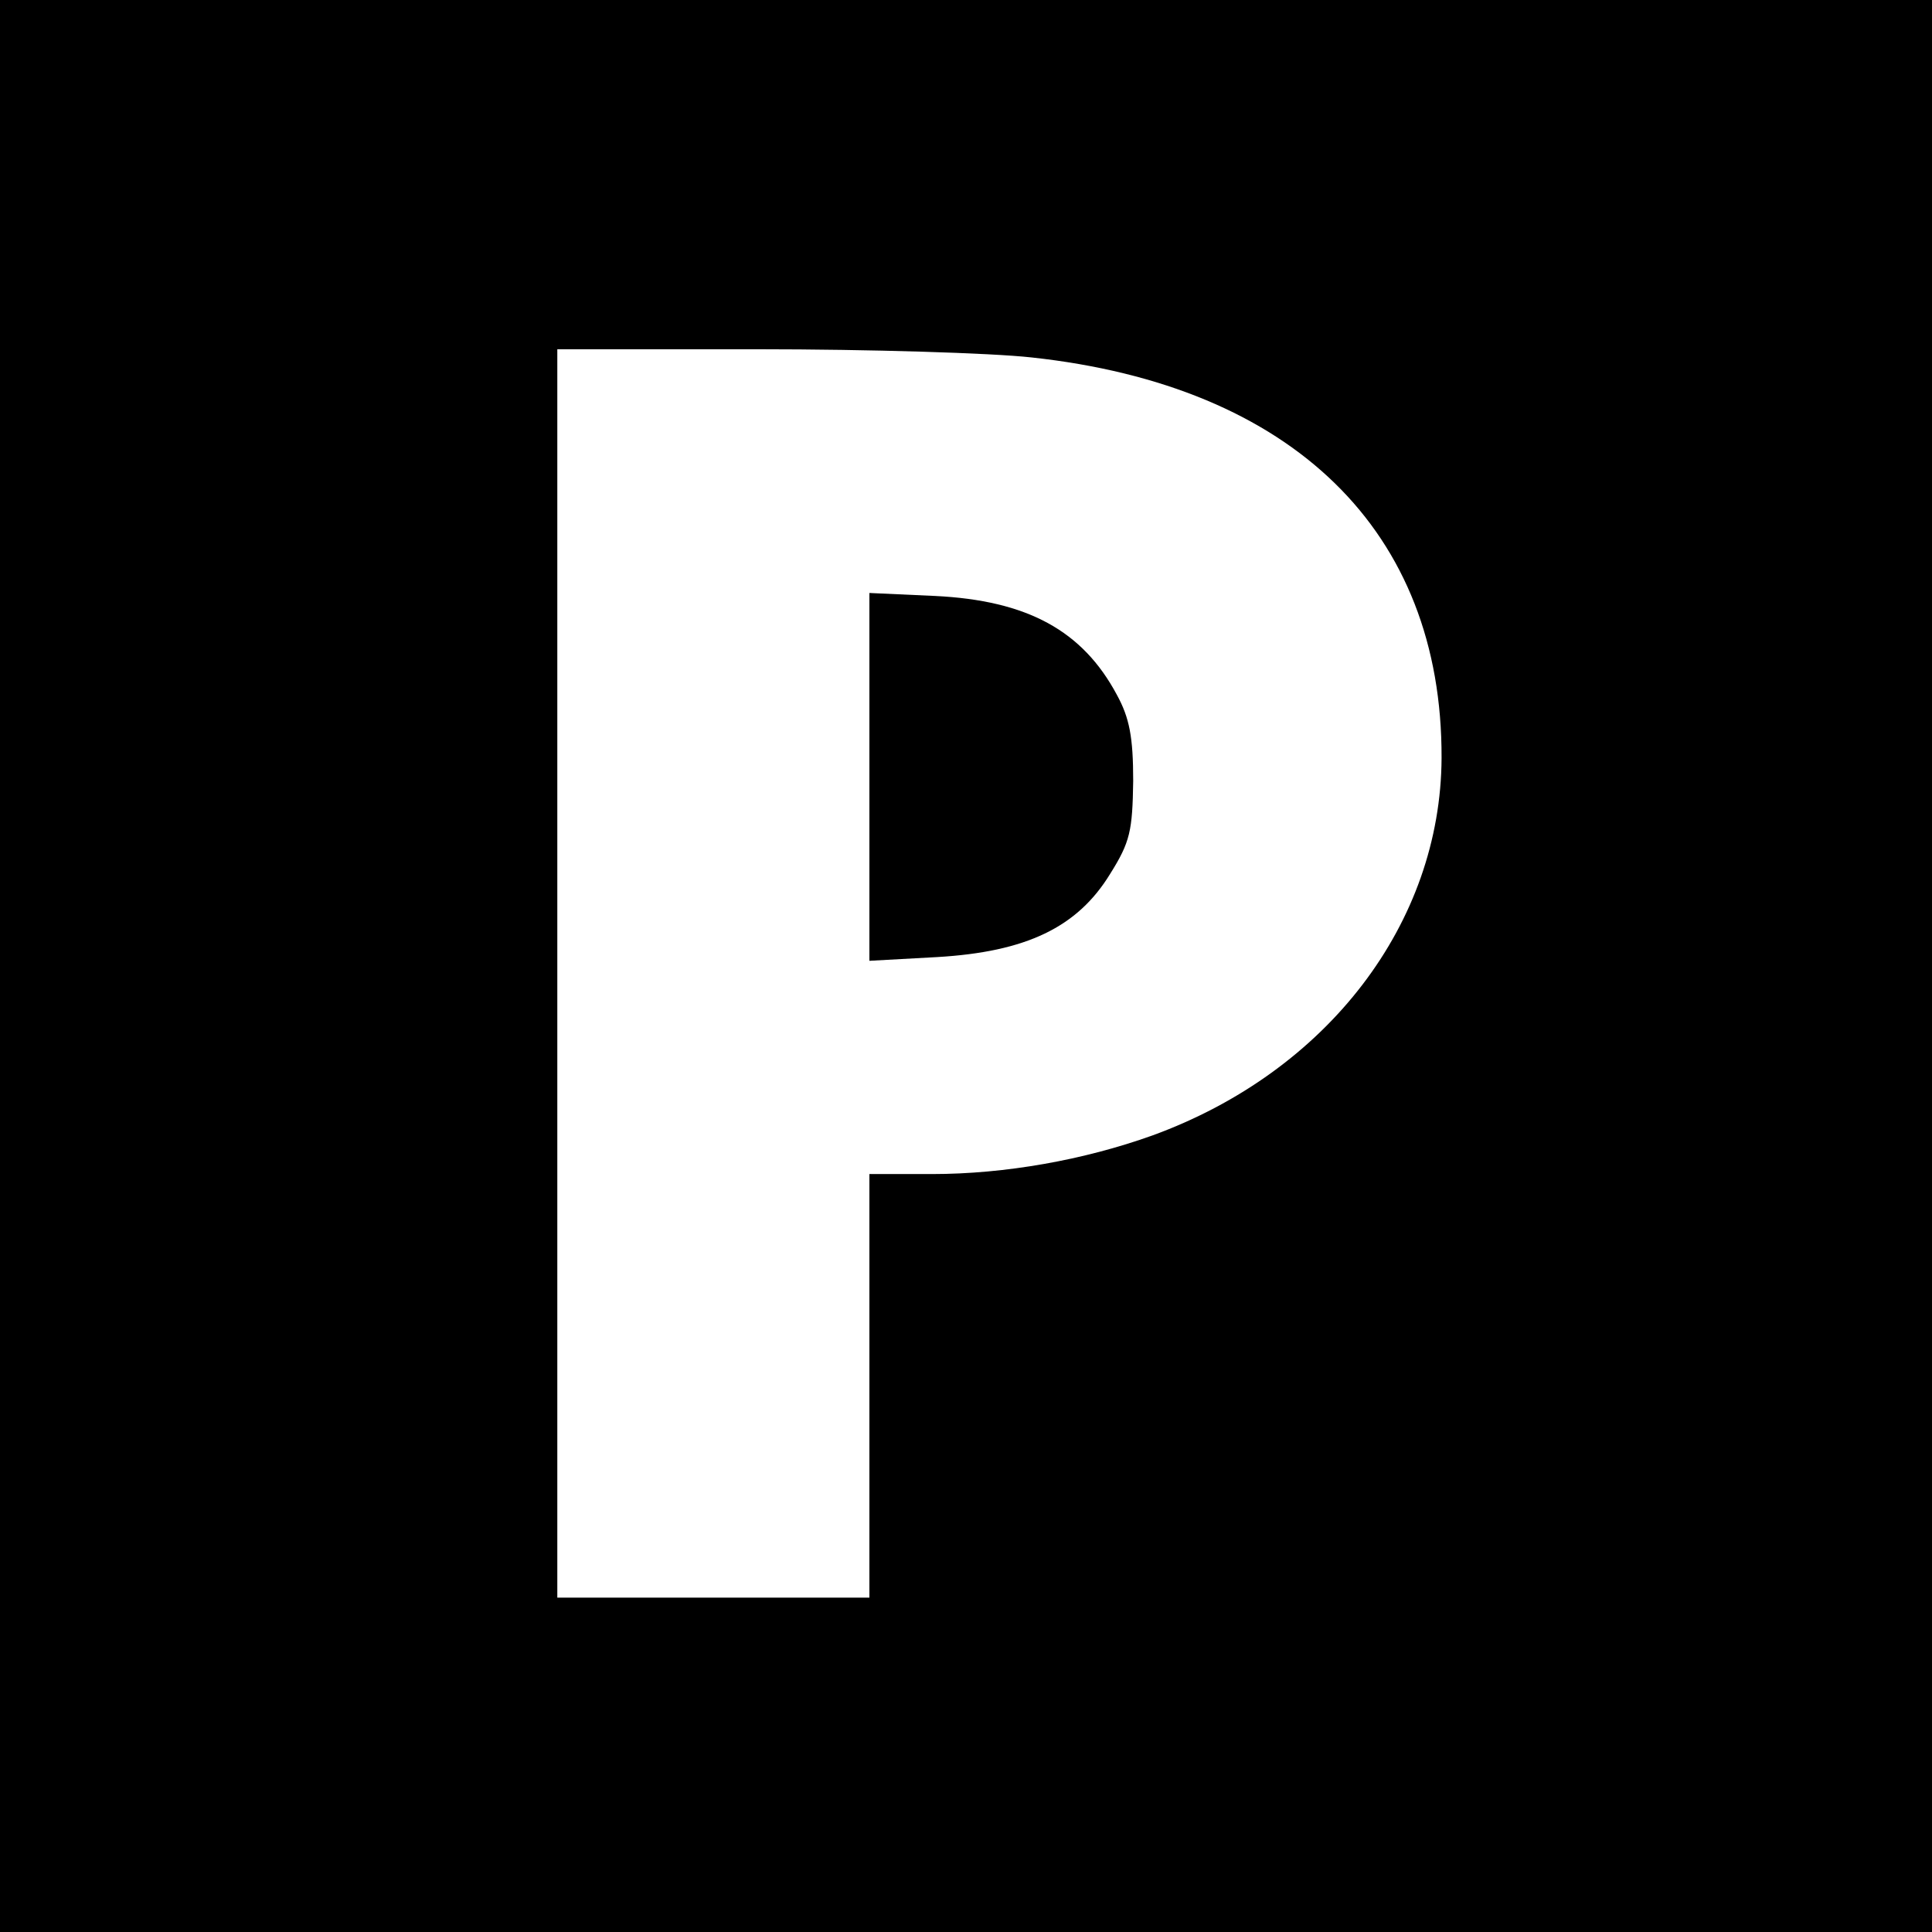
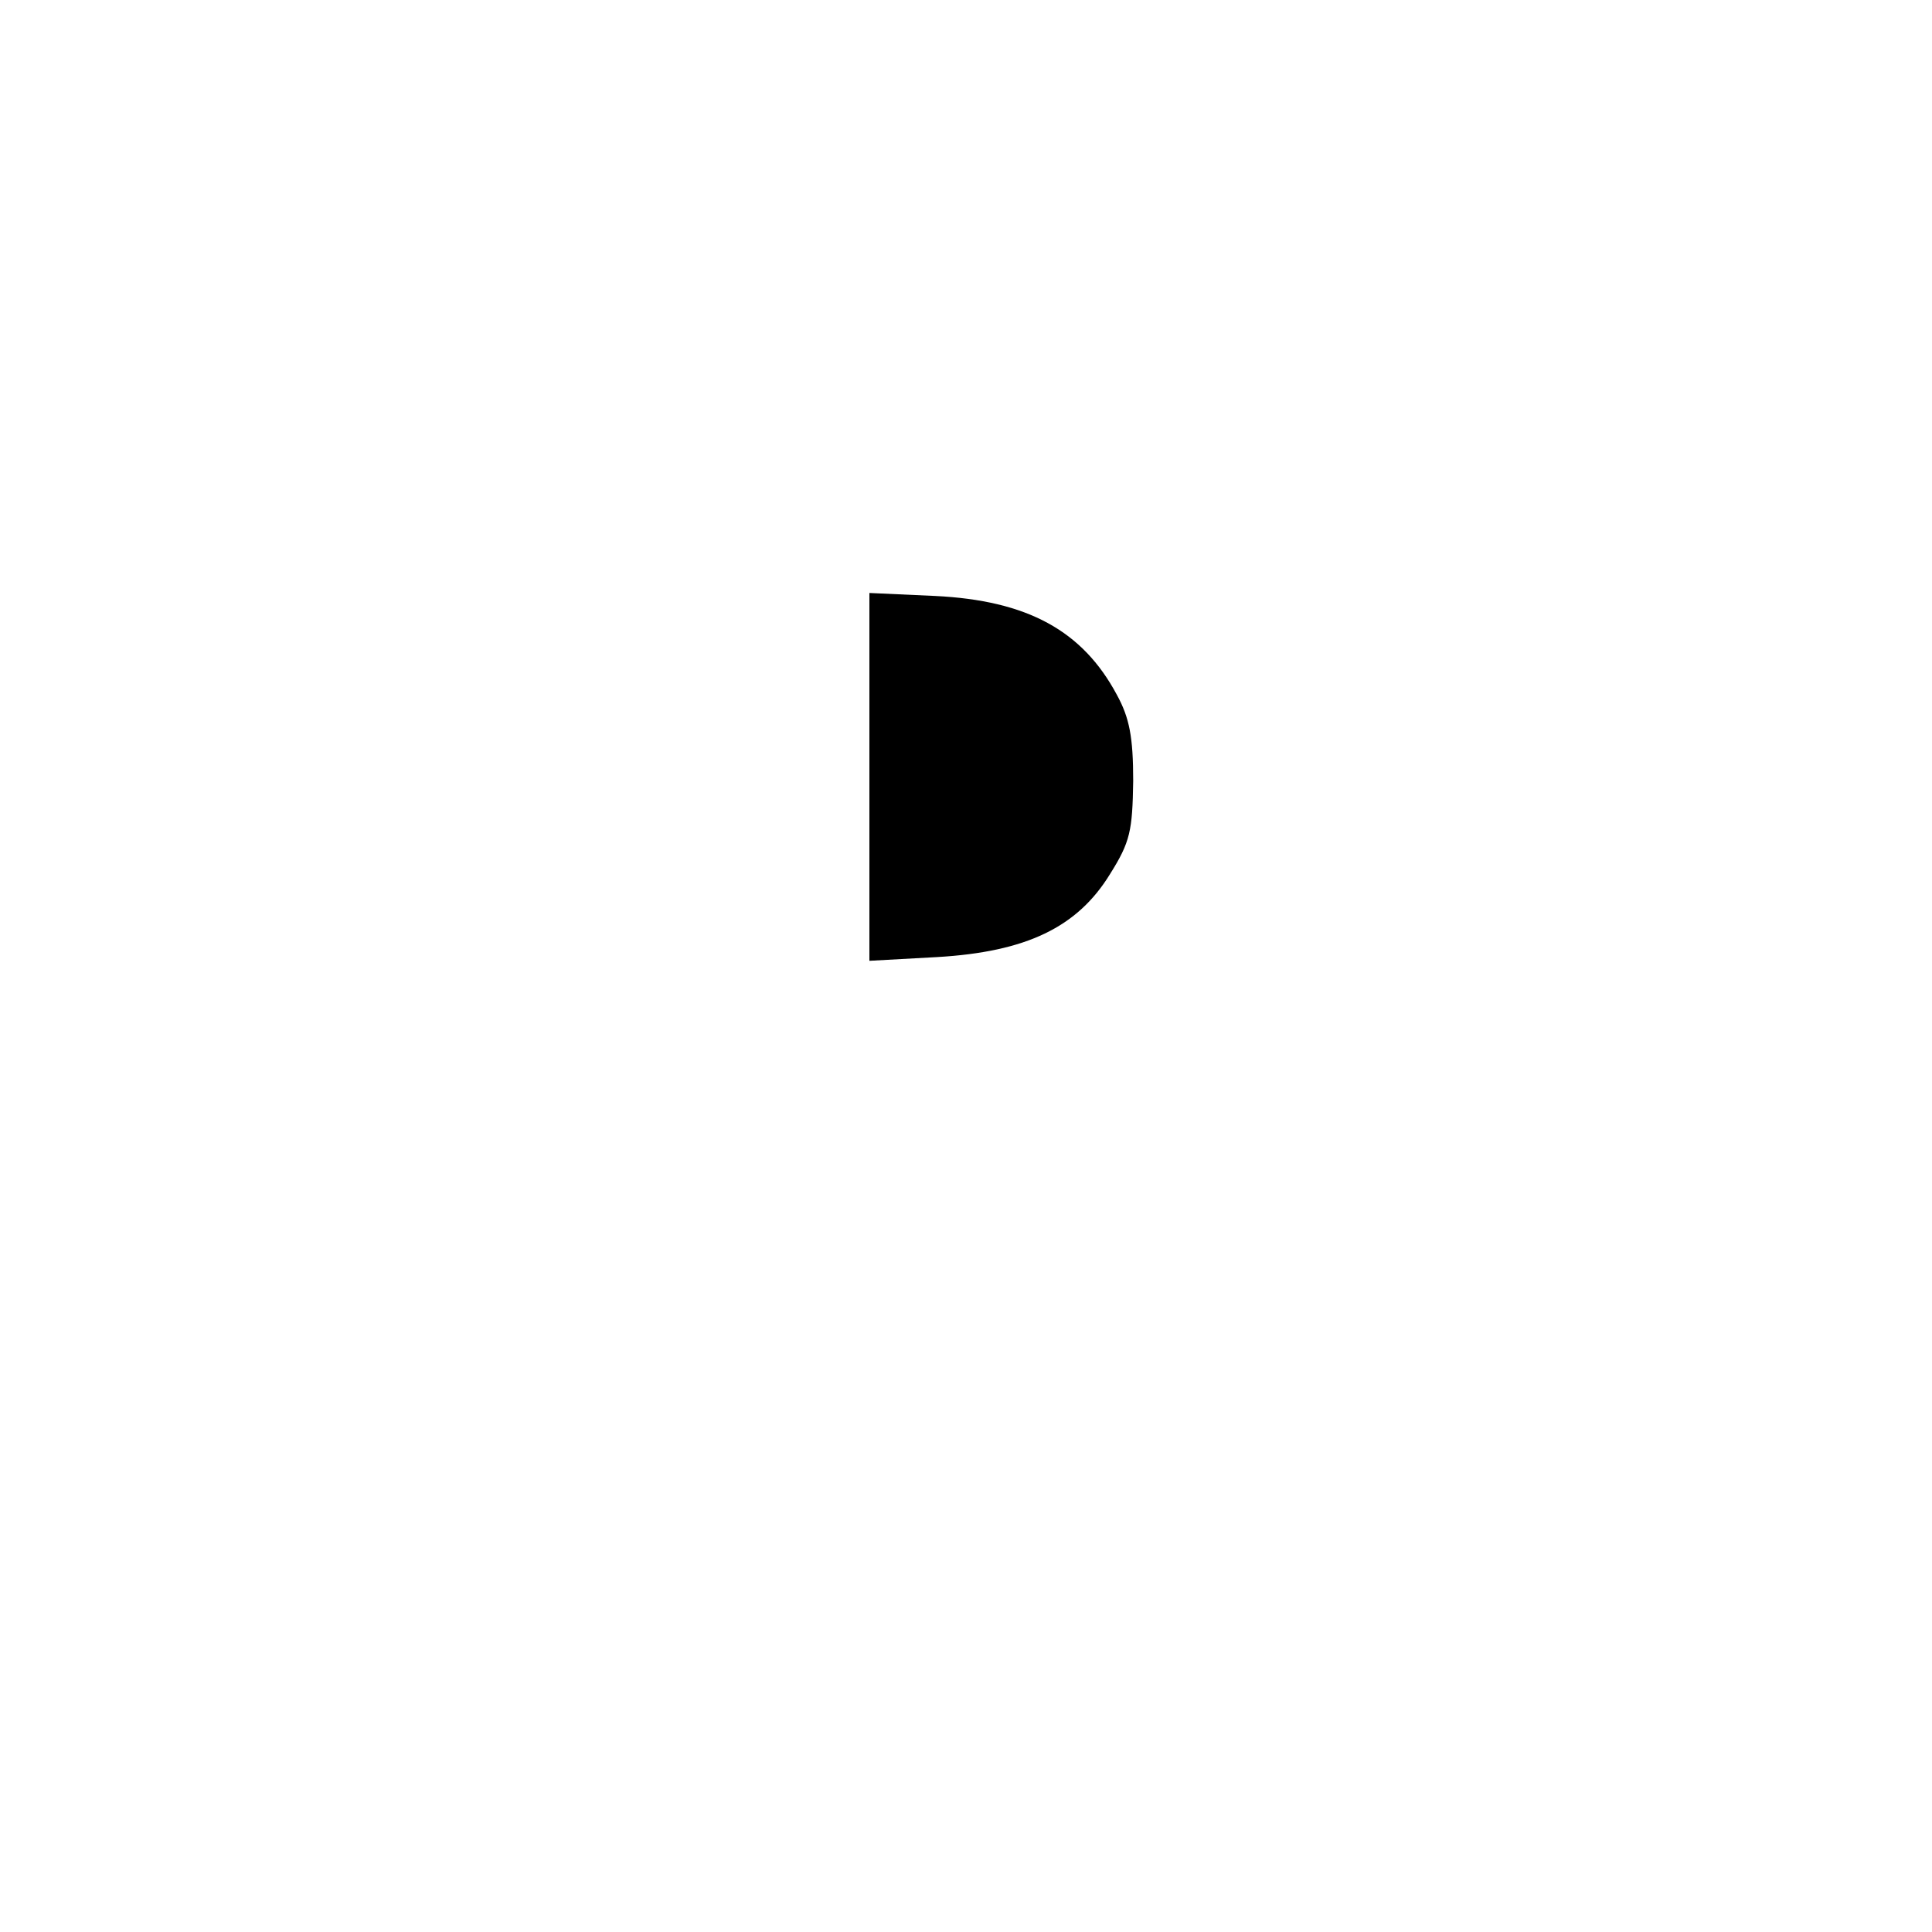
<svg xmlns="http://www.w3.org/2000/svg" version="1.0" width="260pt" height="260pt" viewBox="0 0 260 260" preserveAspectRatio="xMidYMid meet">
  <g transform="translate(0,260) scale(0.1,-0.1)" fill="#000000" stroke="none">
-     <path d="M0 1300 l0 -1300 1300 0 1300 0 0 1300 0 1300 -1300 0 -1300 0 0 -1300z m1388 819 c352 -38 553 -234 552 -539 -1 -222 -153 -422 -389 -508 -92 -33 -198 -52 -297 -52 l-84 0 0 -285 0 -285 -210 0 -210 0 0 840 0 840 270 0 c149 0 314 -5 368 -11z" />
    <path d="M1170 1555 l0 -248 91 5 c120 7 189 40 233 112 27 43 30 58 31 125 0 59 -5 85 -22 116 -46 86 -120 127 -245 133 l-88 4 0 -247z" />
  </g>
</svg>